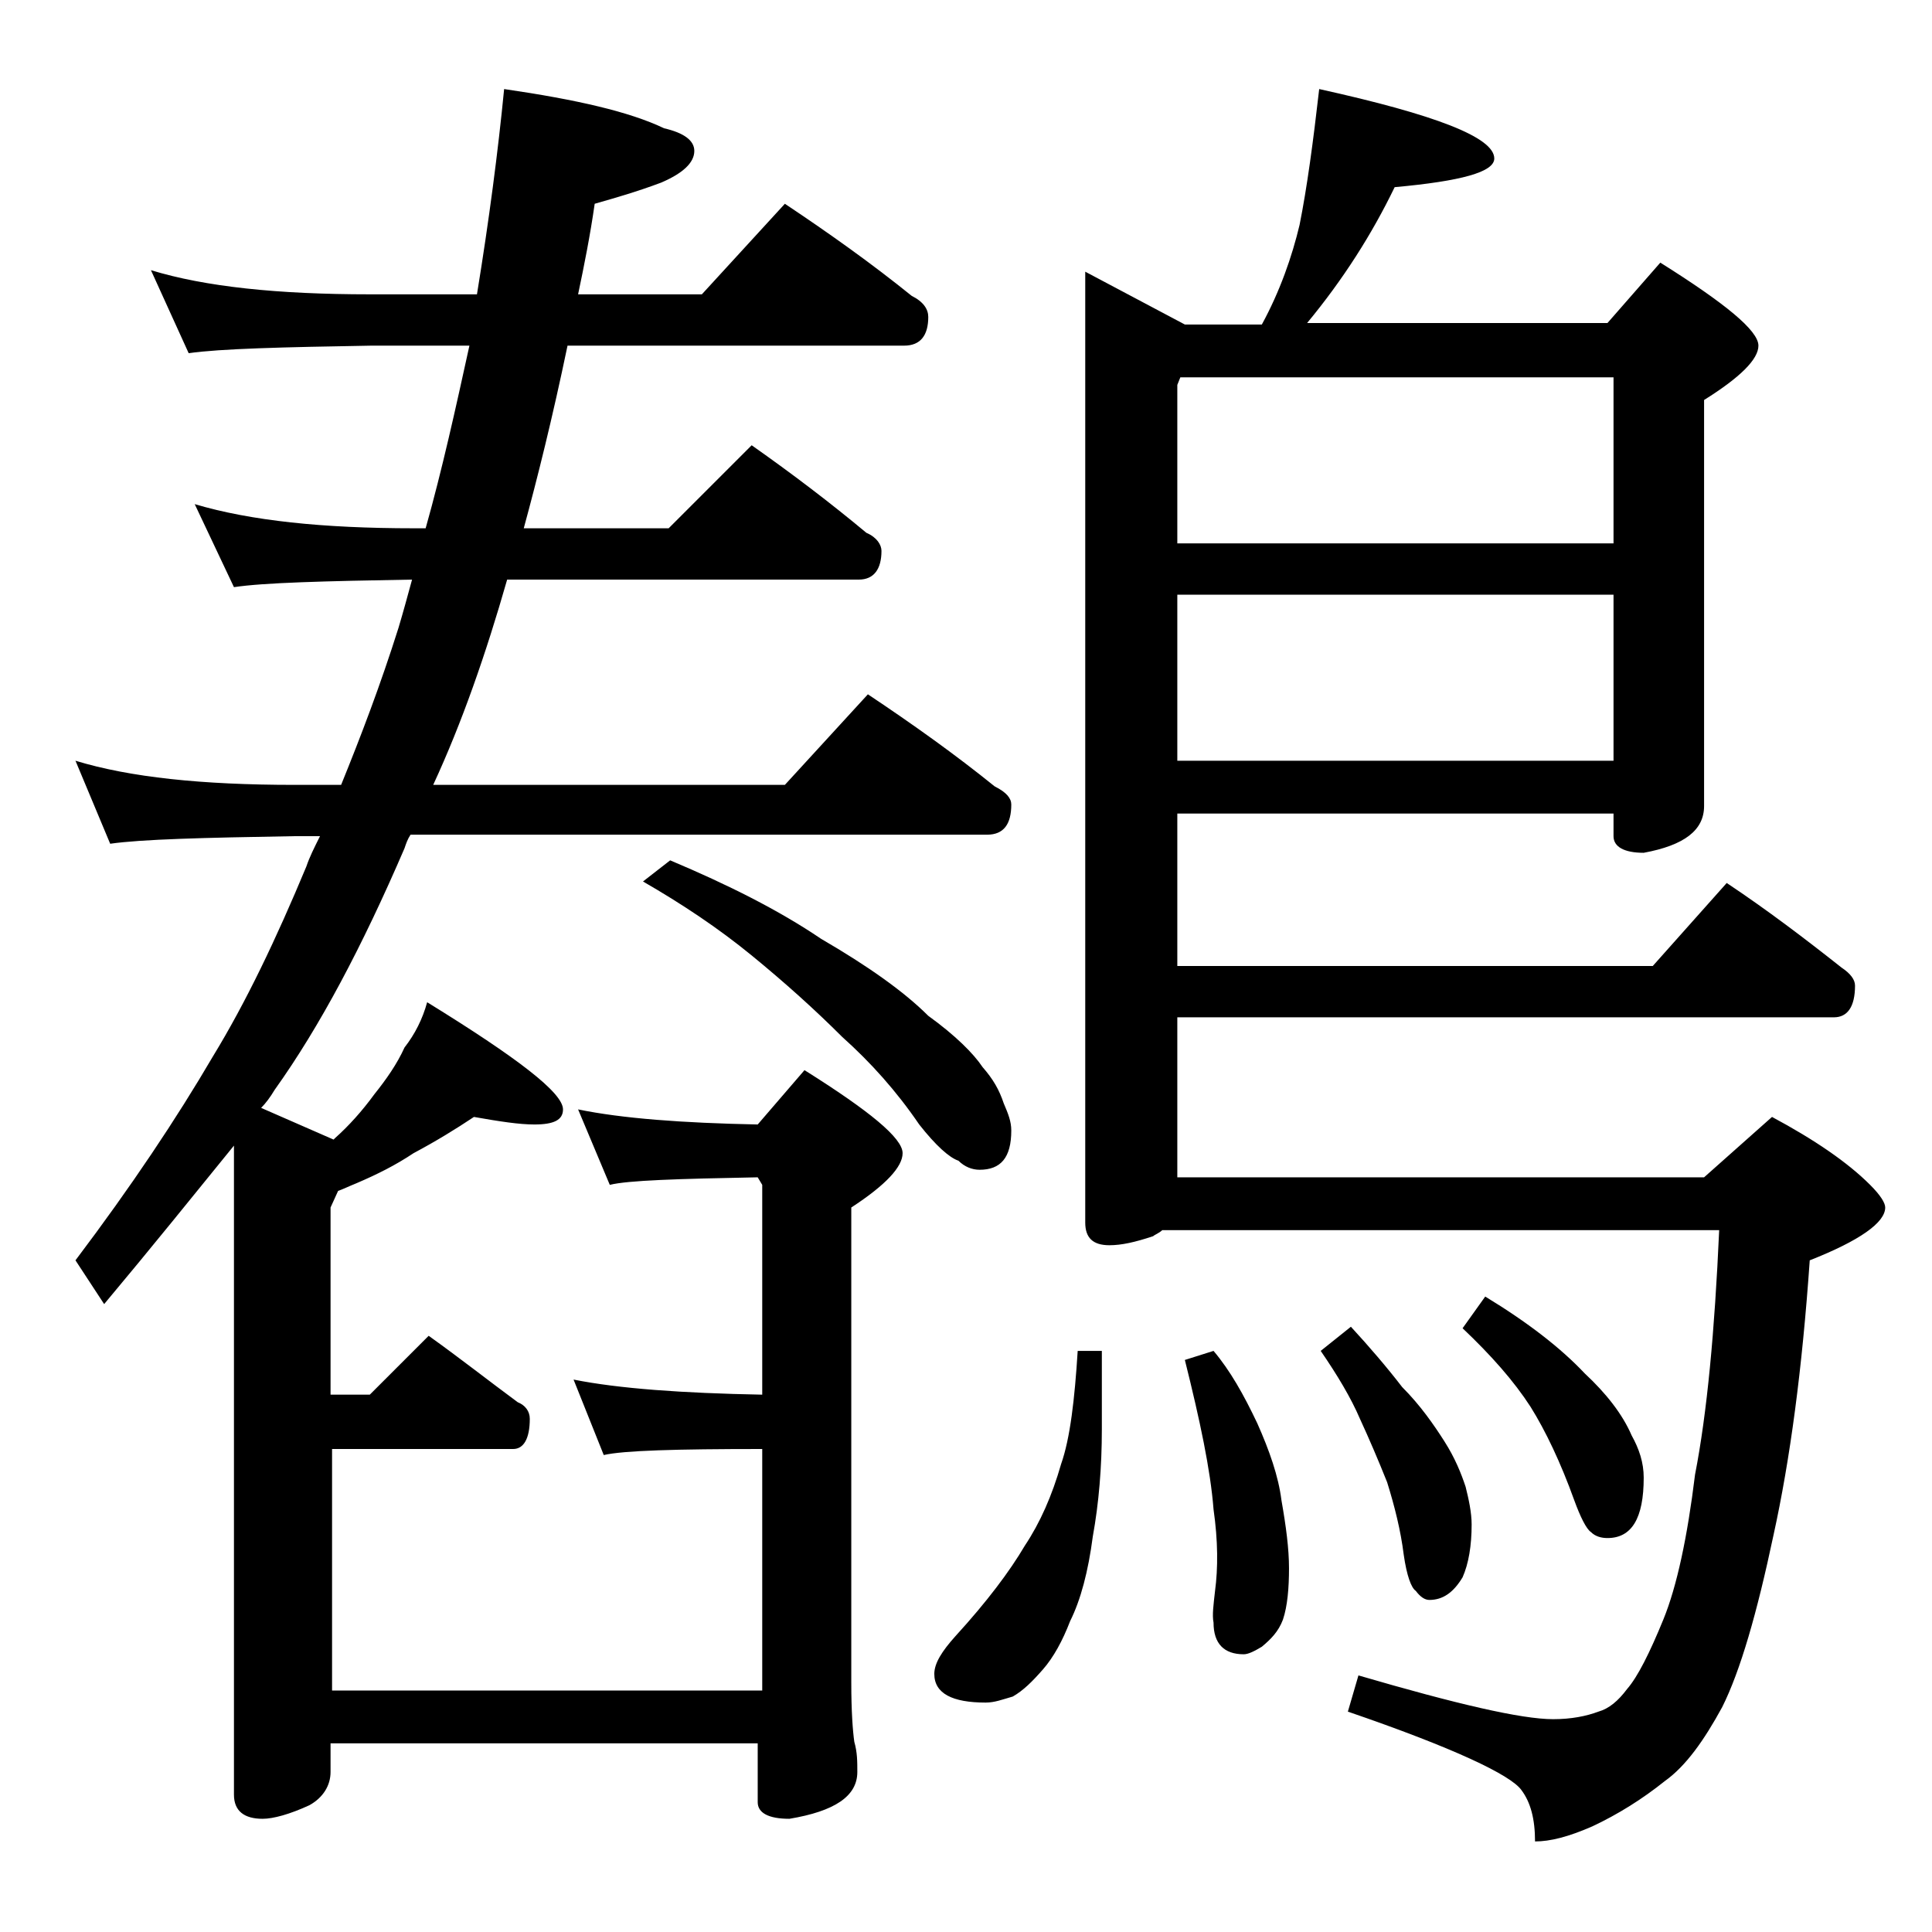
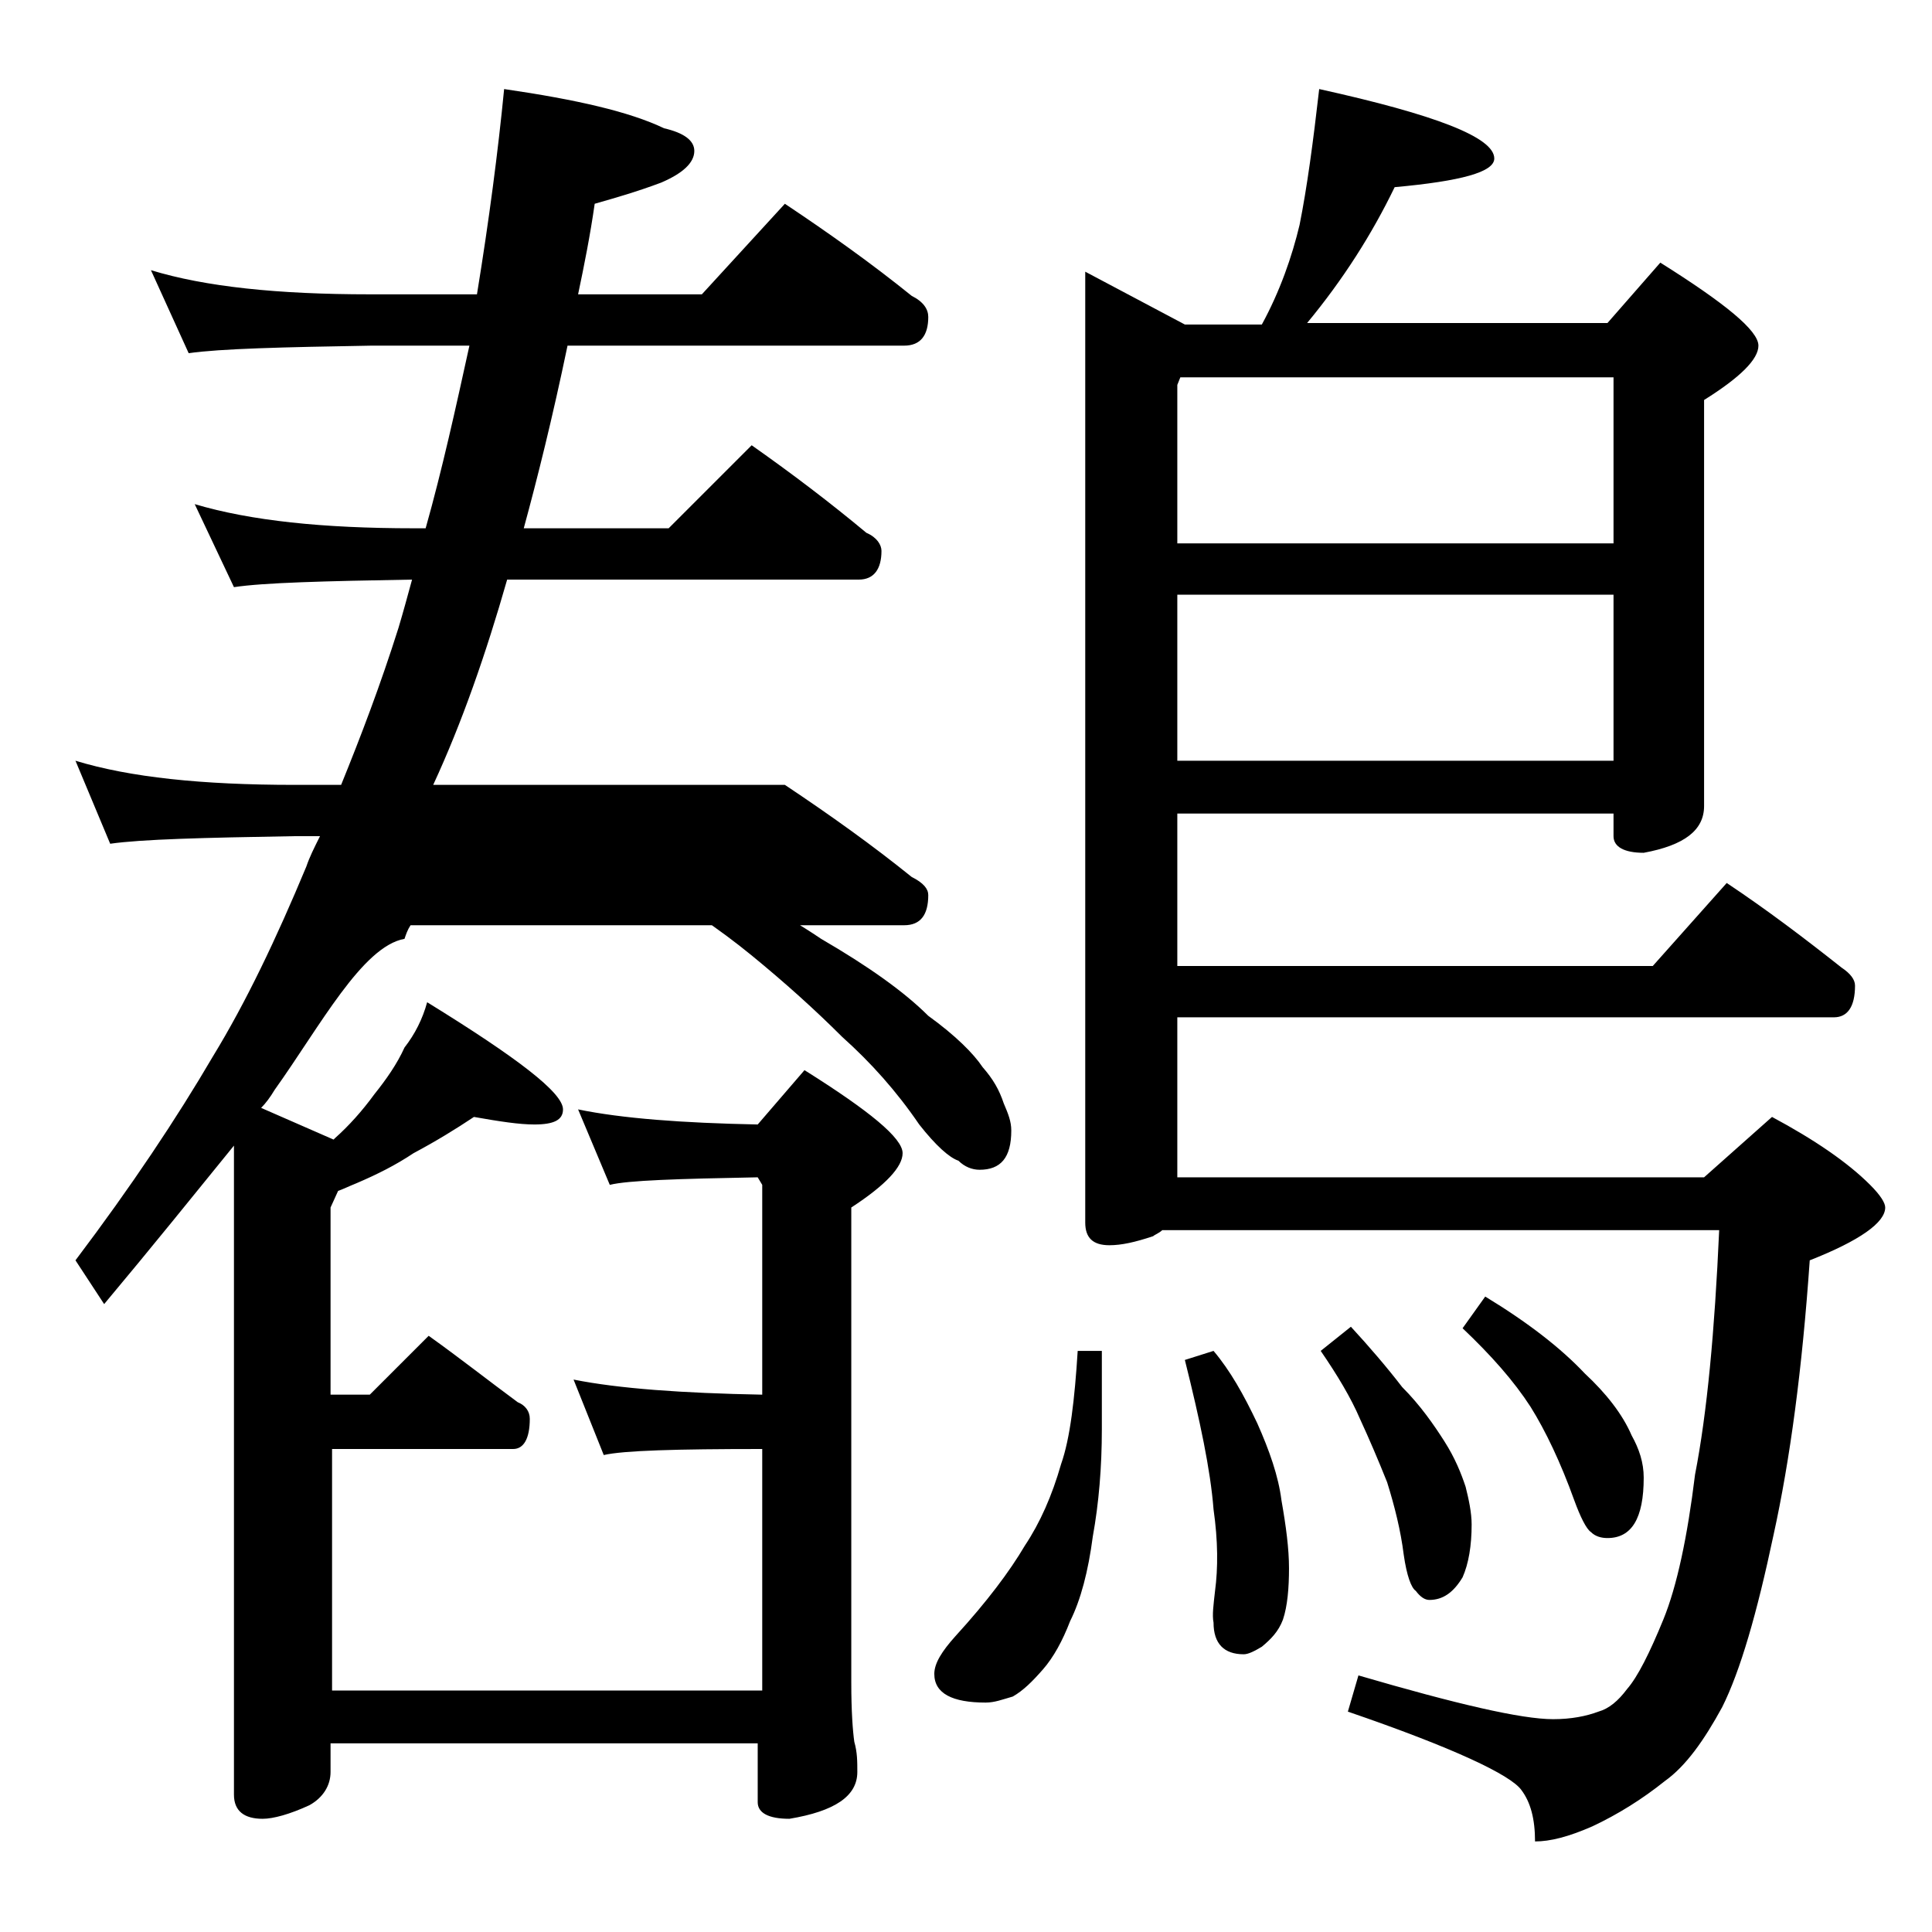
<svg xmlns="http://www.w3.org/2000/svg" version="1.1" id="Layer_1" x="0px" y="0px" viewBox="0 0 128 128" enable-background="new 0 0 128 128" xml:space="preserve">
-   <path d="M10,17.9c3.6,1.1,8.4,1.6,14.5,1.6h7.1c0.8-4.9,1.4-9.5,1.8-13.6c4.8,0.7,8.3,1.5,10.6,2.6c1.3,0.3,2,0.8,2,1.5  c0,0.8-0.8,1.5-2.2,2.1c-1.6,0.6-3,1-4.4,1.4c-0.3,2.1-0.7,4.1-1.1,6h8.2l5.5-6c3,2,5.8,4,8.4,6.1c0.8,0.4,1.1,0.9,1.1,1.4  c0,1.2-0.5,1.9-1.6,1.9H37.6c-1,4.8-2,8.8-2.9,12.1h9.6l5.5-5.5c2.7,1.9,5.2,3.8,7.6,5.8c0.7,0.3,1,0.8,1,1.2c0,1.2-0.5,1.9-1.5,1.9  H33.6c-1.4,4.9-3,9.5-4.9,13.6H52l5.5-6c3,2,5.8,4,8.4,6.1c0.8,0.4,1.1,0.8,1.1,1.2c0,1.3-0.5,2-1.6,2H27.2  c-0.2,0.3-0.3,0.6-0.4,0.9C24,62.7,21.2,68,18.2,72.2c-0.3,0.5-0.6,0.9-0.9,1.2l4.8,2.1l0.1-0.1c0.9-0.8,1.8-1.8,2.6-2.9  c0.8-1,1.5-2,2-3.1c0.7-0.9,1.2-1.9,1.5-3c6,3.7,9,6,9,7.1c0,0.7-0.6,1-1.9,1c-1,0-2.3-0.2-4-0.5c-1.2,0.8-2.5,1.6-4,2.4  c-1.2,0.8-2.4,1.4-3.8,2c-0.5,0.2-0.9,0.4-1.2,0.5L21.9,80v12.4h2.6l3.9-3.9c2.1,1.5,4,3,5.9,4.4c0.5,0.2,0.8,0.6,0.8,1.1  c0,1.3-0.4,2-1.1,2h-12v16h28.5V96c-5.7,0-9.2,0.1-10.5,0.4l-2-5c3,0.6,7.2,0.9,12.5,1V78.5L50.2,78c-5.3,0.1-8.6,0.2-9.8,0.5  l-2.1-5c2.9,0.6,6.9,0.9,11.9,1l3.1-3.6c4.3,2.7,6.5,4.5,6.5,5.5c0,0.9-1.1,2.1-3.4,3.6v31.5c0,1.9,0.1,3.2,0.2,3.9  c0.2,0.7,0.2,1.3,0.2,2c0,1.6-1.5,2.6-4.5,3.1c-1.4,0-2.1-0.4-2.1-1.1v-3.9H21.9v1.9c0,0.9-0.5,1.7-1.4,2.2  c-1.3,0.6-2.4,0.9-3.1,0.9c-1.2,0-1.9-0.5-1.9-1.6v-43c-2.6,3.2-5.5,6.8-8.6,10.5L5,83.5c3.7-4.9,6.7-9.4,9.1-13.5  c2.2-3.6,4.2-7.8,6.2-12.6c0.2-0.6,0.5-1.2,0.9-2h-1.8c-5.9,0.1-10,0.2-12.1,0.5L5,50.4c3.6,1.1,8.4,1.6,14.5,1.6h3.1  c1.3-3.2,2.6-6.6,3.8-10.4c0.3-1,0.6-2.1,0.9-3.2c-5.8,0.1-9.8,0.2-11.8,0.5l-2.6-5.5c3.7,1.1,8.5,1.6,14.5,1.6h0.8  c1.1-3.9,2-8,2.9-12.1h-6.5c-5.9,0.1-10,0.2-12.1,0.5L10,17.9z M44.4,57c3.8,1.6,7.2,3.3,10,5.2c3.1,1.8,5.5,3.5,7.1,5.1  c1.8,1.3,3,2.5,3.6,3.4c0.7,0.8,1.1,1.5,1.4,2.4c0.3,0.7,0.5,1.2,0.5,1.8c0,1.8-0.7,2.6-2.1,2.6c-0.5,0-1-0.2-1.4-0.6  c-0.6-0.2-1.5-1-2.6-2.4c-1.5-2.2-3.2-4.1-5.1-5.8c-1.8-1.8-3.8-3.6-6-5.4c-2.2-1.8-4.6-3.4-7.2-4.9L44.4,57z M71.4,89.5H73v5.2  c0,2.5-0.2,4.9-0.6,7.1c-0.3,2.3-0.8,4.2-1.5,5.6c-0.5,1.3-1.1,2.4-1.8,3.2c-0.7,0.8-1.3,1.4-2,1.8c-0.7,0.2-1.2,0.4-1.8,0.4  c-2.2,0-3.4-0.6-3.4-1.9c0-0.7,0.5-1.5,1.4-2.5c2.1-2.3,3.6-4.3,4.6-6c1-1.5,1.8-3.3,2.4-5.4C70.9,95.3,71.2,92.7,71.4,89.5z   M87.4,5.9C95.1,7.6,99,9.1,99,10.5c0,0.9-2.2,1.5-6.6,1.9c-1.5,3.1-3.4,6.1-5.8,9h19.9l3.5-4c4.3,2.7,6.5,4.5,6.5,5.5  c0,0.9-1.2,2.1-3.6,3.6v26.9c0,1.6-1.3,2.6-4,3.1c-1.3,0-2-0.4-2-1.1v-1.5H78V64h31.5l4.9-5.5c2.7,1.8,5.2,3.7,7.6,5.6  c0.6,0.4,0.9,0.8,0.9,1.2c0,1.4-0.5,2.1-1.4,2.1H78V78h34.9l4.5-4c2.8,1.5,5,3,6.5,4.5c0.7,0.7,1,1.2,1,1.5c0,1-1.7,2.2-5,3.5  c-0.5,7.2-1.3,13.2-2.4,18.2c-1.1,5.2-2.2,9-3.4,11.4c-1.2,2.2-2.4,3.9-3.8,4.9c-1.5,1.2-3.1,2.2-4.8,3c-1.6,0.7-2.8,1-3.8,1  c0-1.5-0.3-2.6-0.9-3.4c-0.7-1-4.5-2.8-11.5-5.2L90,111c6.5,1.9,10.8,2.9,12.9,2.9c1.2,0,2.2-0.2,3-0.5c0.7-0.2,1.3-0.7,1.9-1.5  c0.7-0.8,1.5-2.4,2.4-4.6c0.9-2.2,1.6-5.5,2.1-9.6c0.8-4.1,1.3-9.5,1.6-16.2H77c-0.2,0.2-0.5,0.3-0.6,0.4c-1.2,0.4-2.1,0.6-2.9,0.6  c-1.1,0-1.6-0.5-1.6-1.5v-63l6.6,3.5h5.1c1.2-2.2,2-4.5,2.5-6.6C86.6,12.4,87,9.4,87.4,5.9z M78,36h28.9V25H78.2L78,25.5V36z   M78,50.4h28.9v-11H78V50.4z M80.4,89.5c1.1,1.3,2,2.9,2.9,4.8c0.8,1.8,1.4,3.5,1.6,5.1c0.3,1.7,0.5,3.2,0.5,4.5  c0,1.3-0.1,2.5-0.4,3.4c-0.3,0.8-0.8,1.3-1.4,1.8c-0.5,0.3-0.9,0.5-1.2,0.5c-1.3,0-2-0.7-2-2.1c-0.1-0.5,0-1.2,0.1-2.1  c0.2-1.5,0.2-3.3-0.1-5.4c-0.2-2.6-0.9-5.9-1.9-9.9L80.4,89.5z M89.5,87.9c1.2,1.3,2.4,2.7,3.4,4c1.2,1.2,2.1,2.5,2.8,3.6  c0.7,1.1,1.1,2.1,1.4,3c0.2,0.8,0.4,1.7,0.4,2.5c0,1.4-0.2,2.6-0.6,3.5c-0.6,1-1.3,1.5-2.2,1.5c-0.3,0-0.6-0.2-0.9-0.6  c-0.3-0.2-0.6-1-0.8-2.4c-0.2-1.6-0.6-3.2-1.1-4.8c-0.6-1.5-1.2-2.9-1.8-4.2c-0.6-1.4-1.5-2.9-2.6-4.5L89.5,87.9z M98.4,85.9  c2.8,1.7,5,3.4,6.6,5.1c1.4,1.3,2.5,2.7,3.1,4.1c0.5,0.9,0.8,1.8,0.8,2.8c0,2.7-0.8,4-2.4,4c-0.4,0-0.8-0.1-1.1-0.4  c-0.3-0.2-0.7-1-1.1-2.1c-0.9-2.5-1.9-4.6-2.9-6.2c-1.1-1.7-2.6-3.4-4.5-5.2L98.4,85.9z" />
+   <path d="M10,17.9c3.6,1.1,8.4,1.6,14.5,1.6h7.1c0.8-4.9,1.4-9.5,1.8-13.6c4.8,0.7,8.3,1.5,10.6,2.6c1.3,0.3,2,0.8,2,1.5  c0,0.8-0.8,1.5-2.2,2.1c-1.6,0.6-3,1-4.4,1.4c-0.3,2.1-0.7,4.1-1.1,6h8.2l5.5-6c3,2,5.8,4,8.4,6.1c0.8,0.4,1.1,0.9,1.1,1.4  c0,1.2-0.5,1.9-1.6,1.9H37.6c-1,4.8-2,8.8-2.9,12.1h9.6l5.5-5.5c2.7,1.9,5.2,3.8,7.6,5.8c0.7,0.3,1,0.8,1,1.2c0,1.2-0.5,1.9-1.5,1.9  H33.6c-1.4,4.9-3,9.5-4.9,13.6H52c3,2,5.8,4,8.4,6.1c0.8,0.4,1.1,0.8,1.1,1.2c0,1.3-0.5,2-1.6,2H27.2  c-0.2,0.3-0.3,0.6-0.4,0.9C24,62.7,21.2,68,18.2,72.2c-0.3,0.5-0.6,0.9-0.9,1.2l4.8,2.1l0.1-0.1c0.9-0.8,1.8-1.8,2.6-2.9  c0.8-1,1.5-2,2-3.1c0.7-0.9,1.2-1.9,1.5-3c6,3.7,9,6,9,7.1c0,0.7-0.6,1-1.9,1c-1,0-2.3-0.2-4-0.5c-1.2,0.8-2.5,1.6-4,2.4  c-1.2,0.8-2.4,1.4-3.8,2c-0.5,0.2-0.9,0.4-1.2,0.5L21.9,80v12.4h2.6l3.9-3.9c2.1,1.5,4,3,5.9,4.4c0.5,0.2,0.8,0.6,0.8,1.1  c0,1.3-0.4,2-1.1,2h-12v16h28.5V96c-5.7,0-9.2,0.1-10.5,0.4l-2-5c3,0.6,7.2,0.9,12.5,1V78.5L50.2,78c-5.3,0.1-8.6,0.2-9.8,0.5  l-2.1-5c2.9,0.6,6.9,0.9,11.9,1l3.1-3.6c4.3,2.7,6.5,4.5,6.5,5.5c0,0.9-1.1,2.1-3.4,3.6v31.5c0,1.9,0.1,3.2,0.2,3.9  c0.2,0.7,0.2,1.3,0.2,2c0,1.6-1.5,2.6-4.5,3.1c-1.4,0-2.1-0.4-2.1-1.1v-3.9H21.9v1.9c0,0.9-0.5,1.7-1.4,2.2  c-1.3,0.6-2.4,0.9-3.1,0.9c-1.2,0-1.9-0.5-1.9-1.6v-43c-2.6,3.2-5.5,6.8-8.6,10.5L5,83.5c3.7-4.9,6.7-9.4,9.1-13.5  c2.2-3.6,4.2-7.8,6.2-12.6c0.2-0.6,0.5-1.2,0.9-2h-1.8c-5.9,0.1-10,0.2-12.1,0.5L5,50.4c3.6,1.1,8.4,1.6,14.5,1.6h3.1  c1.3-3.2,2.6-6.6,3.8-10.4c0.3-1,0.6-2.1,0.9-3.2c-5.8,0.1-9.8,0.2-11.8,0.5l-2.6-5.5c3.7,1.1,8.5,1.6,14.5,1.6h0.8  c1.1-3.9,2-8,2.9-12.1h-6.5c-5.9,0.1-10,0.2-12.1,0.5L10,17.9z M44.4,57c3.8,1.6,7.2,3.3,10,5.2c3.1,1.8,5.5,3.5,7.1,5.1  c1.8,1.3,3,2.5,3.6,3.4c0.7,0.8,1.1,1.5,1.4,2.4c0.3,0.7,0.5,1.2,0.5,1.8c0,1.8-0.7,2.6-2.1,2.6c-0.5,0-1-0.2-1.4-0.6  c-0.6-0.2-1.5-1-2.6-2.4c-1.5-2.2-3.2-4.1-5.1-5.8c-1.8-1.8-3.8-3.6-6-5.4c-2.2-1.8-4.6-3.4-7.2-4.9L44.4,57z M71.4,89.5H73v5.2  c0,2.5-0.2,4.9-0.6,7.1c-0.3,2.3-0.8,4.2-1.5,5.6c-0.5,1.3-1.1,2.4-1.8,3.2c-0.7,0.8-1.3,1.4-2,1.8c-0.7,0.2-1.2,0.4-1.8,0.4  c-2.2,0-3.4-0.6-3.4-1.9c0-0.7,0.5-1.5,1.4-2.5c2.1-2.3,3.6-4.3,4.6-6c1-1.5,1.8-3.3,2.4-5.4C70.9,95.3,71.2,92.7,71.4,89.5z   M87.4,5.9C95.1,7.6,99,9.1,99,10.5c0,0.9-2.2,1.5-6.6,1.9c-1.5,3.1-3.4,6.1-5.8,9h19.9l3.5-4c4.3,2.7,6.5,4.5,6.5,5.5  c0,0.9-1.2,2.1-3.6,3.6v26.9c0,1.6-1.3,2.6-4,3.1c-1.3,0-2-0.4-2-1.1v-1.5H78V64h31.5l4.9-5.5c2.7,1.8,5.2,3.7,7.6,5.6  c0.6,0.4,0.9,0.8,0.9,1.2c0,1.4-0.5,2.1-1.4,2.1H78V78h34.9l4.5-4c2.8,1.5,5,3,6.5,4.5c0.7,0.7,1,1.2,1,1.5c0,1-1.7,2.2-5,3.5  c-0.5,7.2-1.3,13.2-2.4,18.2c-1.1,5.2-2.2,9-3.4,11.4c-1.2,2.2-2.4,3.9-3.8,4.9c-1.5,1.2-3.1,2.2-4.8,3c-1.6,0.7-2.8,1-3.8,1  c0-1.5-0.3-2.6-0.9-3.4c-0.7-1-4.5-2.8-11.5-5.2L90,111c6.5,1.9,10.8,2.9,12.9,2.9c1.2,0,2.2-0.2,3-0.5c0.7-0.2,1.3-0.7,1.9-1.5  c0.7-0.8,1.5-2.4,2.4-4.6c0.9-2.2,1.6-5.5,2.1-9.6c0.8-4.1,1.3-9.5,1.6-16.2H77c-0.2,0.2-0.5,0.3-0.6,0.4c-1.2,0.4-2.1,0.6-2.9,0.6  c-1.1,0-1.6-0.5-1.6-1.5v-63l6.6,3.5h5.1c1.2-2.2,2-4.5,2.5-6.6C86.6,12.4,87,9.4,87.4,5.9z M78,36h28.9V25H78.2L78,25.5V36z   M78,50.4h28.9v-11H78V50.4z M80.4,89.5c1.1,1.3,2,2.9,2.9,4.8c0.8,1.8,1.4,3.5,1.6,5.1c0.3,1.7,0.5,3.2,0.5,4.5  c0,1.3-0.1,2.5-0.4,3.4c-0.3,0.8-0.8,1.3-1.4,1.8c-0.5,0.3-0.9,0.5-1.2,0.5c-1.3,0-2-0.7-2-2.1c-0.1-0.5,0-1.2,0.1-2.1  c0.2-1.5,0.2-3.3-0.1-5.4c-0.2-2.6-0.9-5.9-1.9-9.9L80.4,89.5z M89.5,87.9c1.2,1.3,2.4,2.7,3.4,4c1.2,1.2,2.1,2.5,2.8,3.6  c0.7,1.1,1.1,2.1,1.4,3c0.2,0.8,0.4,1.7,0.4,2.5c0,1.4-0.2,2.6-0.6,3.5c-0.6,1-1.3,1.5-2.2,1.5c-0.3,0-0.6-0.2-0.9-0.6  c-0.3-0.2-0.6-1-0.8-2.4c-0.2-1.6-0.6-3.2-1.1-4.8c-0.6-1.5-1.2-2.9-1.8-4.2c-0.6-1.4-1.5-2.9-2.6-4.5L89.5,87.9z M98.4,85.9  c2.8,1.7,5,3.4,6.6,5.1c1.4,1.3,2.5,2.7,3.1,4.1c0.5,0.9,0.8,1.8,0.8,2.8c0,2.7-0.8,4-2.4,4c-0.4,0-0.8-0.1-1.1-0.4  c-0.3-0.2-0.7-1-1.1-2.1c-0.9-2.5-1.9-4.6-2.9-6.2c-1.1-1.7-2.6-3.4-4.5-5.2L98.4,85.9z" />
</svg>